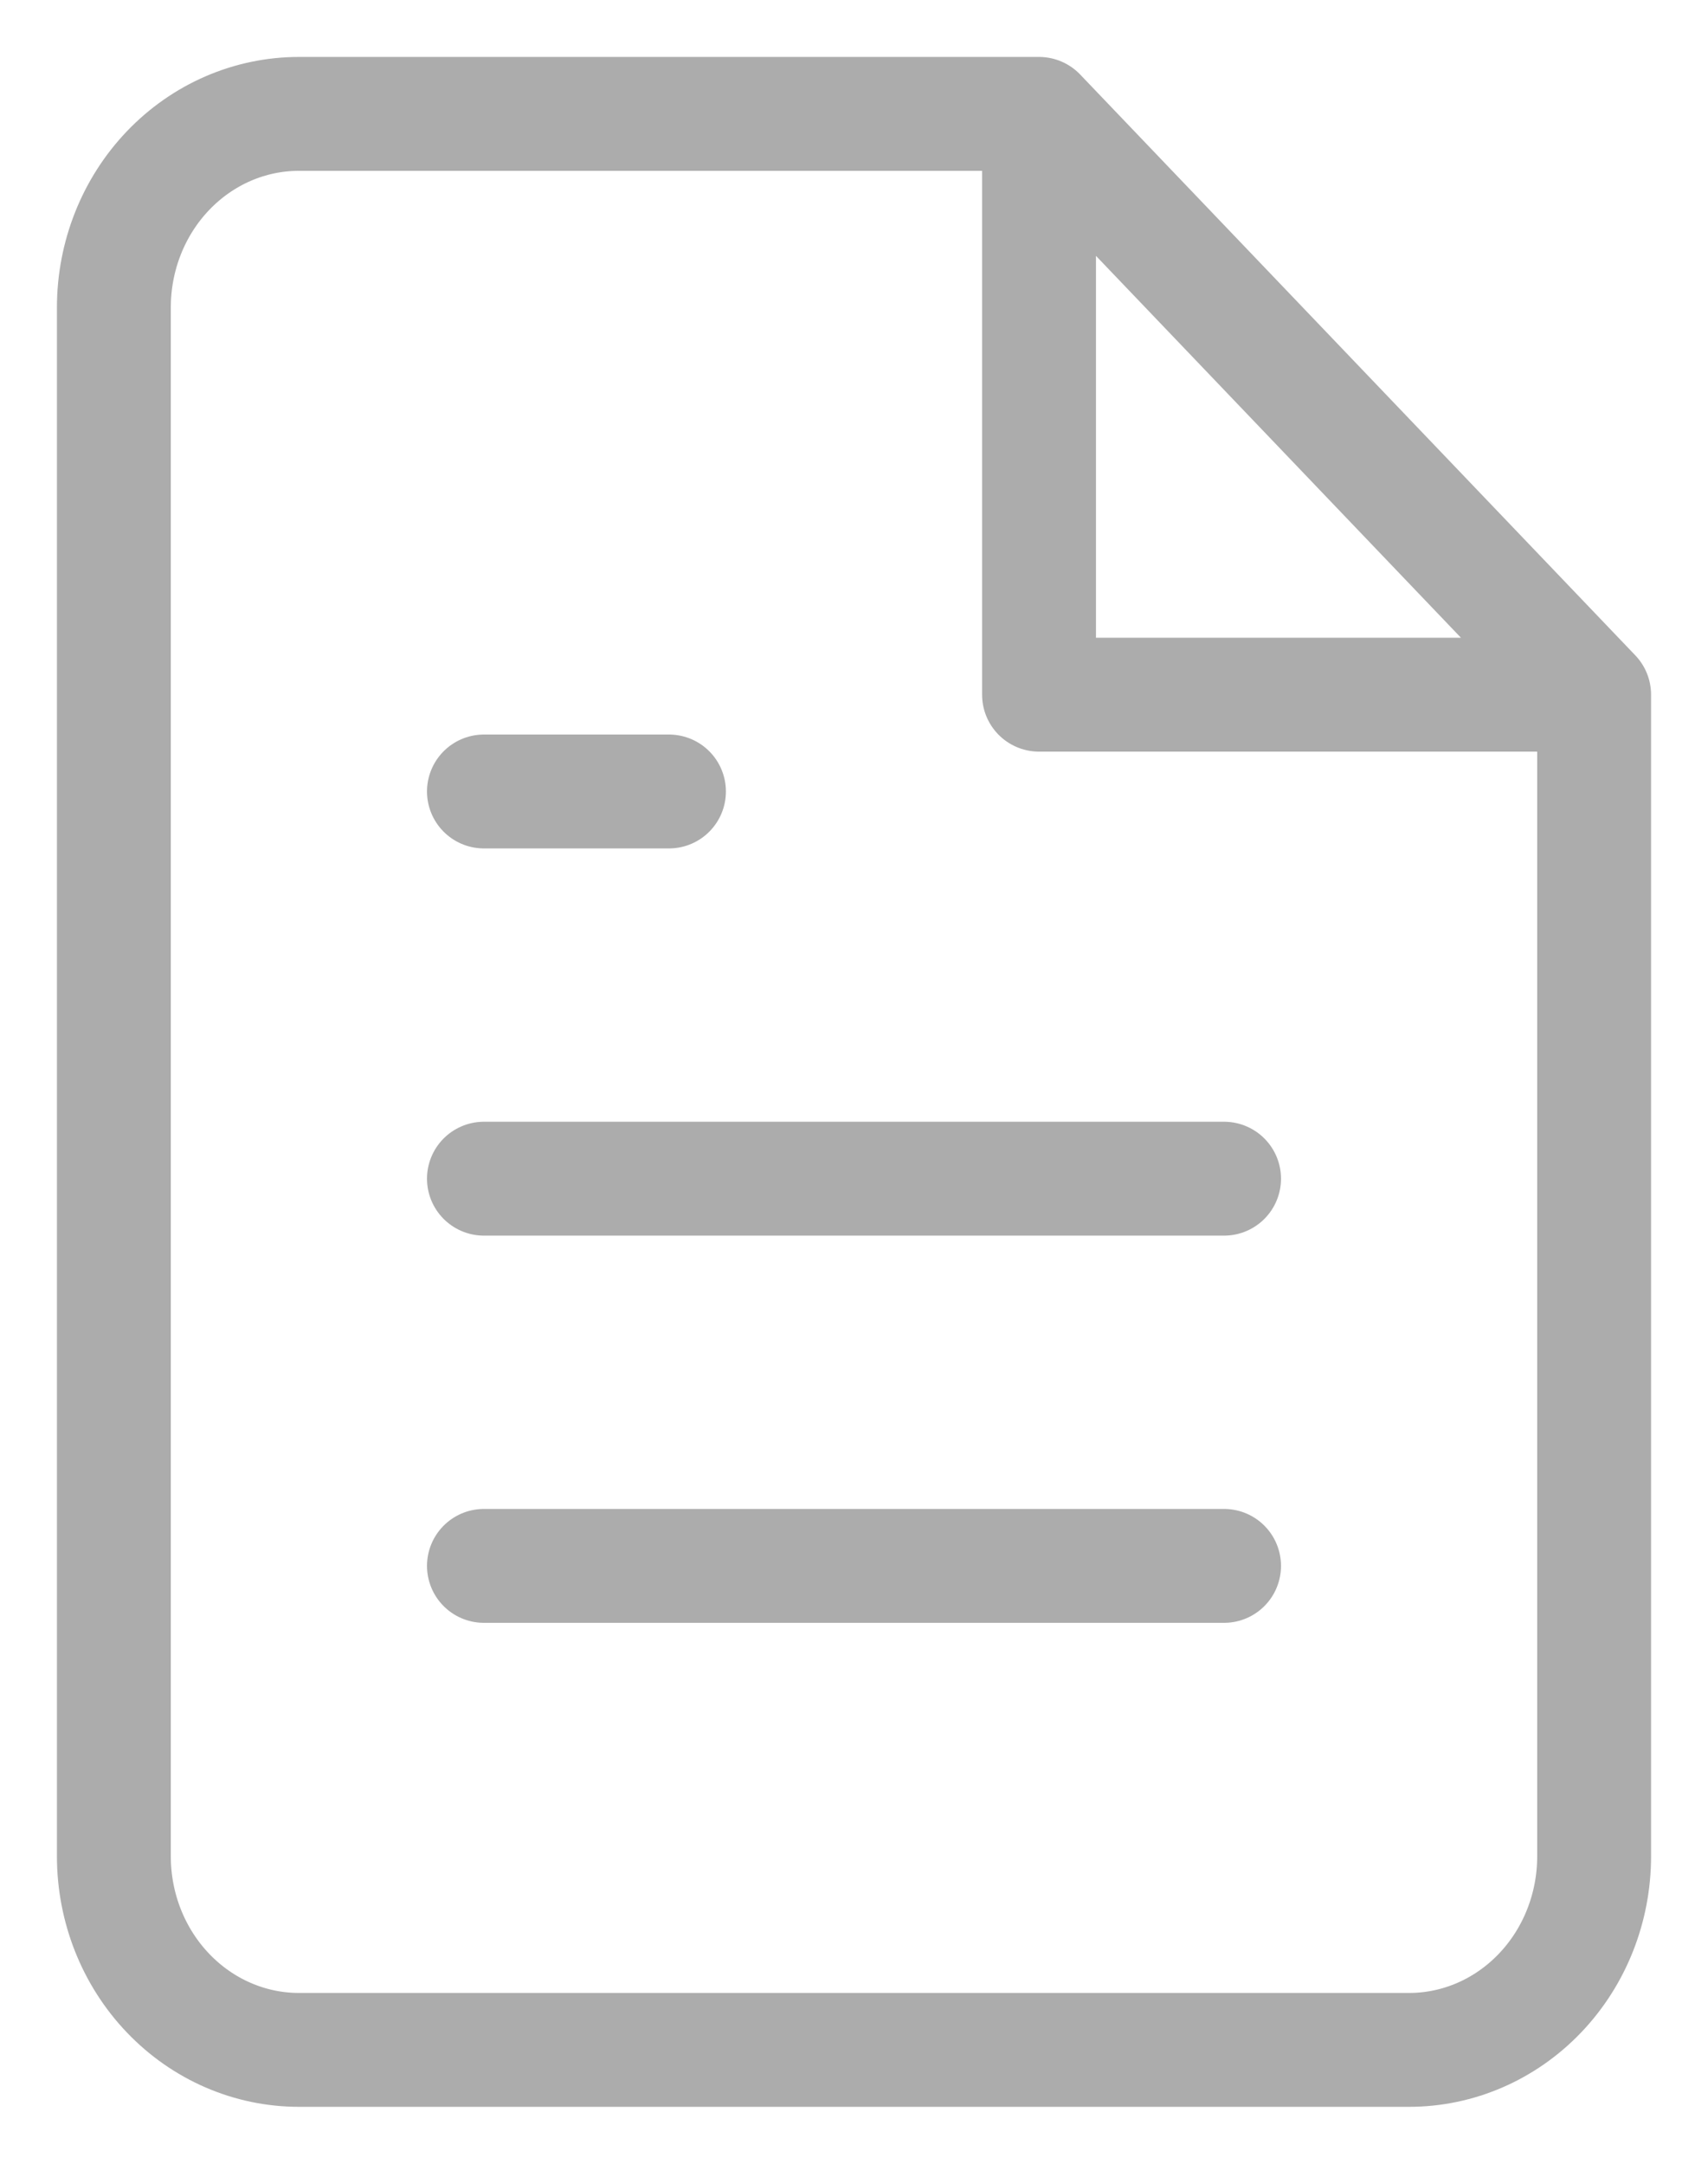
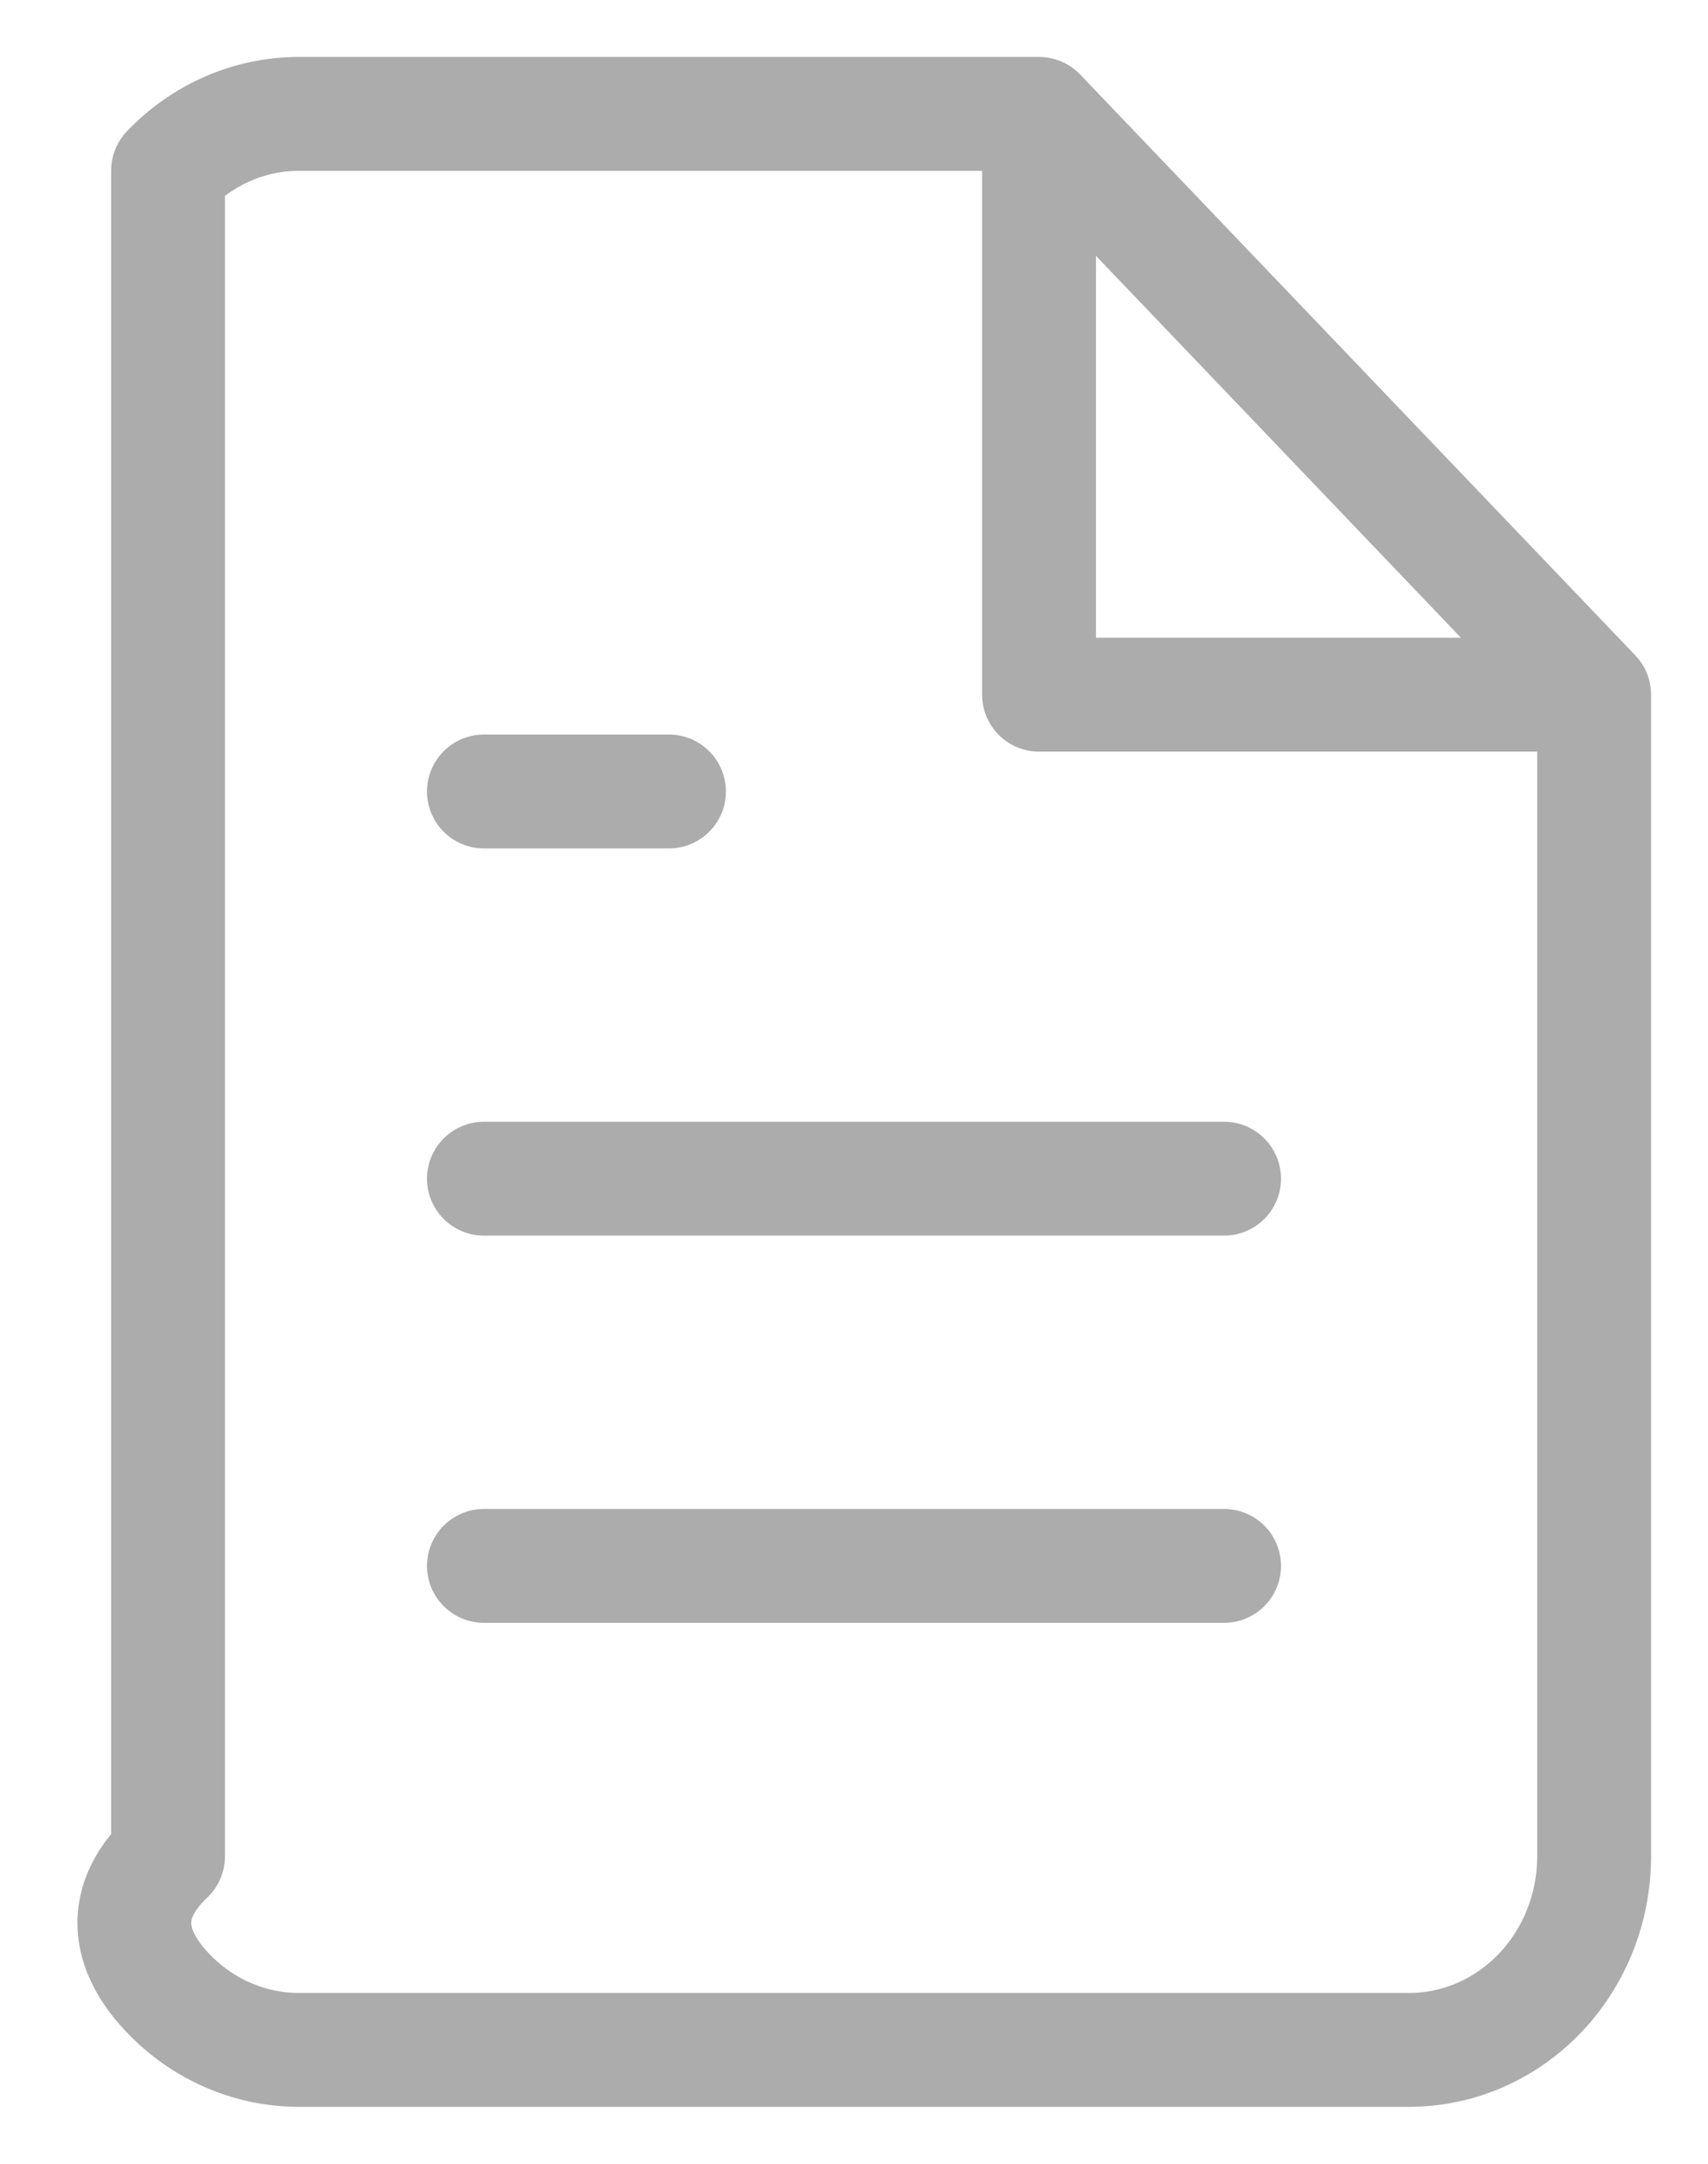
<svg xmlns="http://www.w3.org/2000/svg" width="15" height="19" viewBox="0 0 15 19" fill="none">
-   <path d="M9.125 1H2.625C2.194 1 1.781 1.179 1.476 1.498C1.171 1.817 1 2.249 1 2.7V16.3C1 16.751 1.171 17.183 1.476 17.502C1.781 17.821 2.194 18 2.625 18H12.375C12.806 18 13.219 17.821 13.524 17.502C13.829 17.183 14 16.751 14 16.3V6.1M9.125 1L14 6.1M9.125 1V6.1H14M10.75 13.75H4.25M10.75 10.35H4.25M5.875 6.95H4.25" stroke="#ACACAC" stroke-linecap="round" stroke-linejoin="round" />
+   <path d="M9.125 1H2.625C2.194 1 1.781 1.179 1.476 1.498V16.3C1 16.751 1.171 17.183 1.476 17.502C1.781 17.821 2.194 18 2.625 18H12.375C12.806 18 13.219 17.821 13.524 17.502C13.829 17.183 14 16.751 14 16.3V6.1M9.125 1L14 6.1M9.125 1V6.1H14M10.75 13.75H4.25M10.75 10.35H4.25M5.875 6.95H4.25" stroke="#ACACAC" stroke-linecap="round" stroke-linejoin="round" />
</svg>